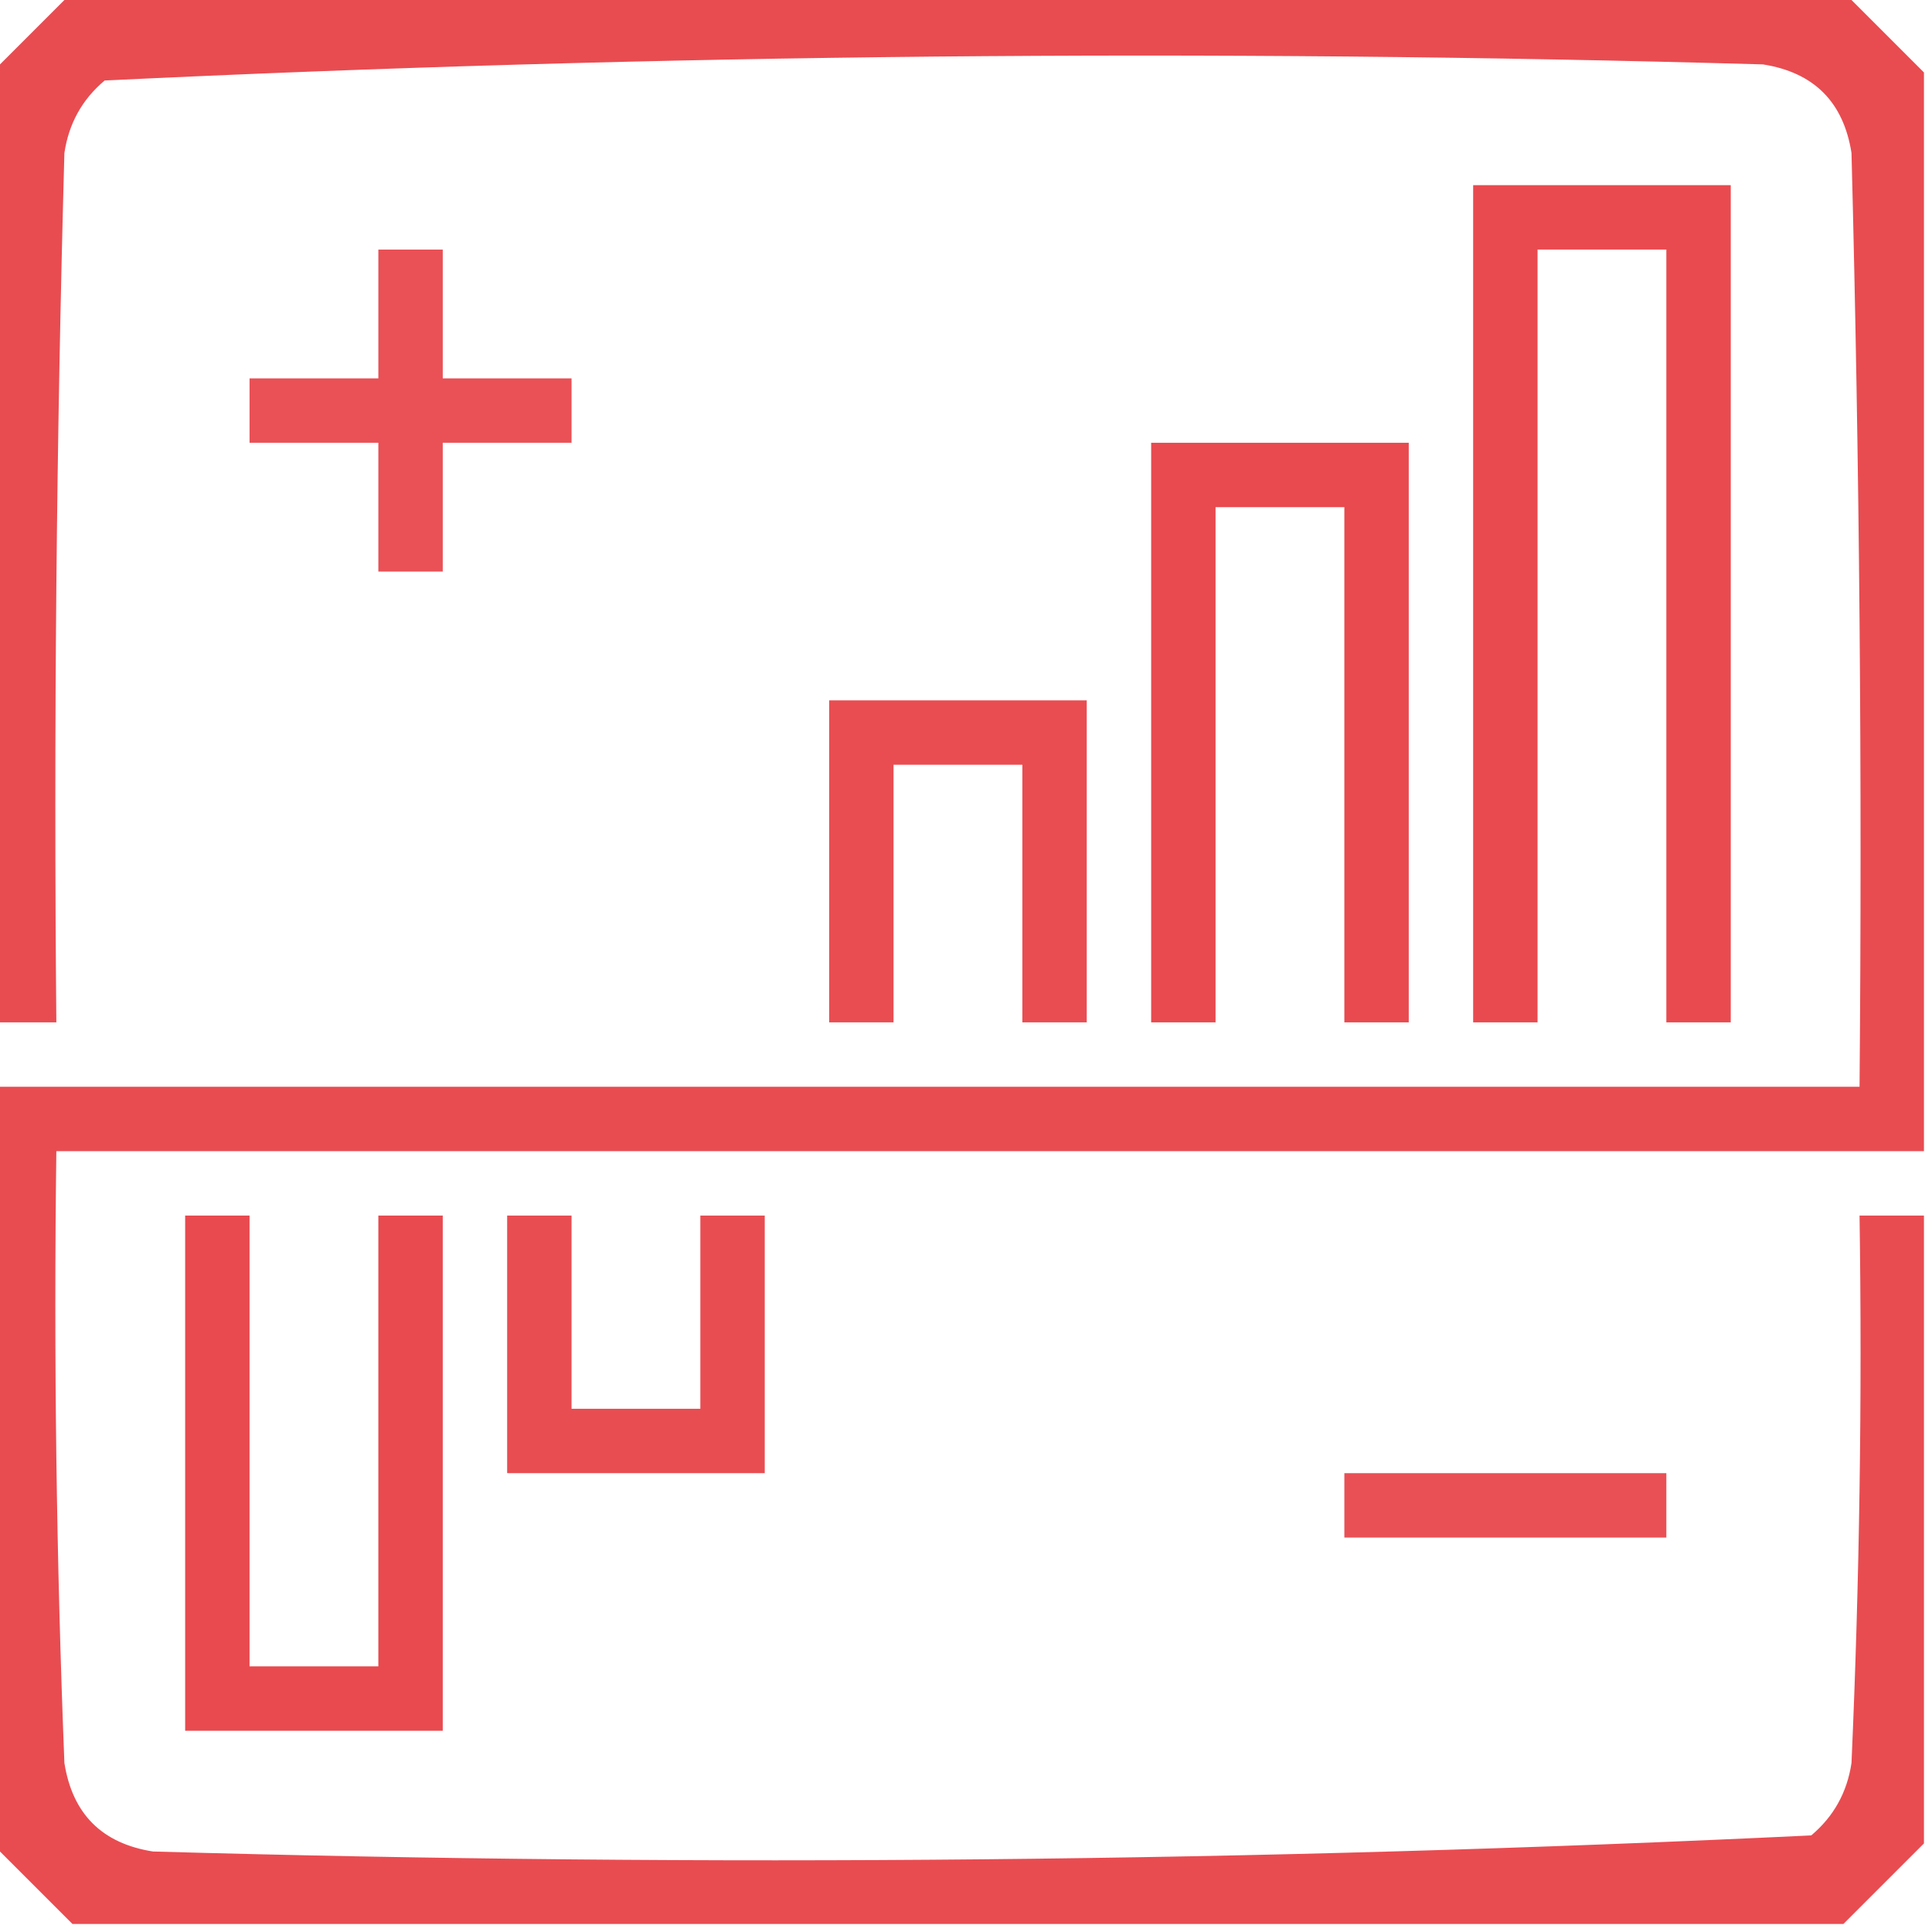
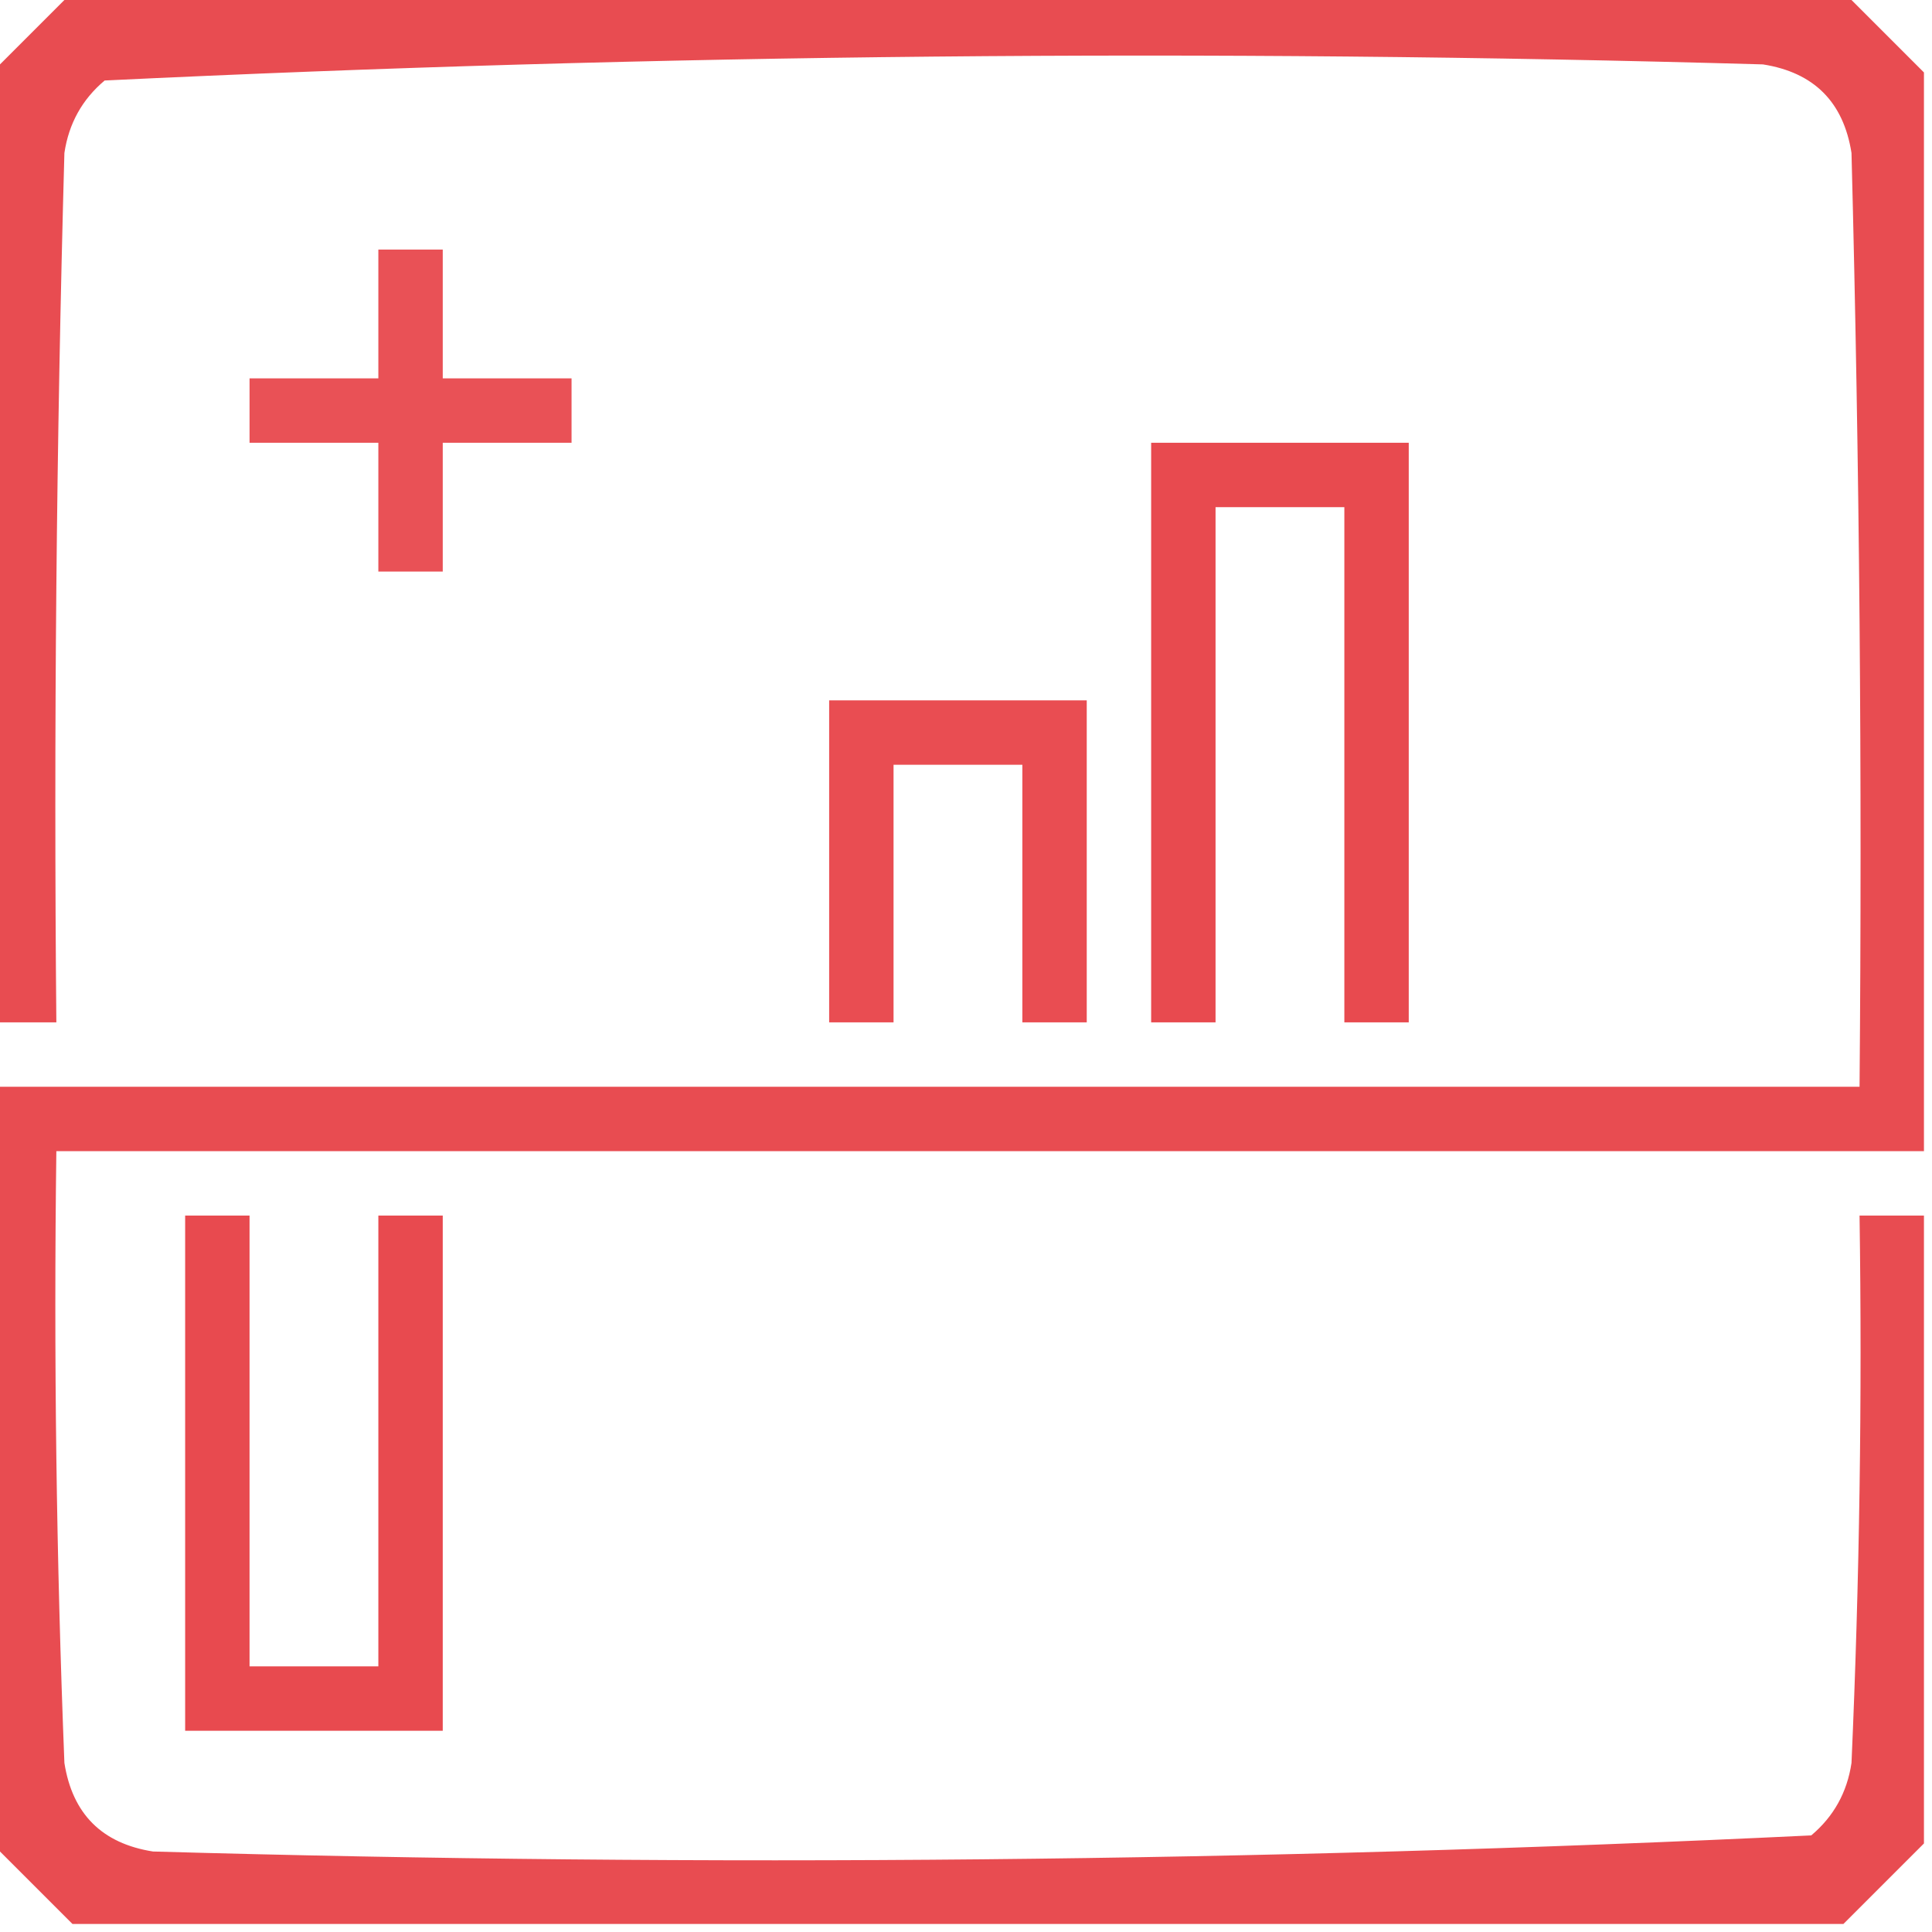
<svg xmlns="http://www.w3.org/2000/svg" version="1.1" width="120px" height="120px" style="shape-rendering:geometricPrecision; text-rendering:geometricPrecision; image-rendering:optimizeQuality; fill-rule:evenodd; clip-rule:evenodd">
  <g>
    <path style="opacity:0.973" fill="#e8484d" d="M 4.5,-0.5 C 41.167,-0.5 77.833,-0.5 114.5,-0.5C 116.167,1.167 117.833,2.833 119.5,4.5C 119.5,26.833 119.5,49.167 119.5,71.5C 80.833,71.5 42.167,71.5 3.5,71.5C 3.333,84.171 3.5,96.838 4,109.5C 4.5,112.667 6.333,114.5 9.5,115C 43.894,115.979 78.227,115.646 112.5,114C 113.893,112.829 114.727,111.329 115,109.5C 115.5,98.172 115.667,86.838 115.5,75.5C 116.833,75.5 118.167,75.5 119.5,75.5C 119.5,88.5 119.5,101.5 119.5,114.5C 117.833,116.167 116.167,117.833 114.5,119.5C 77.833,119.5 41.167,119.5 4.5,119.5C 2.833,117.833 1.167,116.167 -0.5,114.5C -0.5,98.833 -0.5,83.167 -0.5,67.5C 38.167,67.5 76.833,67.5 115.5,67.5C 115.667,48.164 115.5,28.831 115,9.5C 114.5,6.333 112.667,4.5 109.5,4C 75.106,3.021 40.773,3.354 6.5,5C 5.107,6.171 4.273,7.671 4,9.5C 3.5,27.497 3.333,45.497 3.5,63.5C 2.167,63.5 0.833,63.5 -0.5,63.5C -0.5,43.833 -0.5,24.167 -0.5,4.5C 1.167,2.833 2.833,1.167 4.5,-0.5 Z" />
  </g>
  <g>
-     <path style="opacity:0.988" fill="#e8484d" d="M 91.5,11.5 C 96.833,11.5 102.167,11.5 107.5,11.5C 107.5,28.833 107.5,46.167 107.5,63.5C 106.167,63.5 104.833,63.5 103.5,63.5C 103.5,47.5 103.5,31.5 103.5,15.5C 100.833,15.5 98.167,15.5 95.5,15.5C 95.5,31.5 95.5,47.5 95.5,63.5C 94.167,63.5 92.833,63.5 91.5,63.5C 91.5,46.167 91.5,28.833 91.5,11.5 Z" />
-   </g>
+     </g>
  <g>
    <path style="opacity:0.948" fill="#e8484d" d="M 23.5,15.5 C 24.833,15.5 26.167,15.5 27.5,15.5C 27.5,18.167 27.5,20.833 27.5,23.5C 30.167,23.5 32.833,23.5 35.5,23.5C 35.5,24.833 35.5,26.167 35.5,27.5C 32.833,27.5 30.167,27.5 27.5,27.5C 27.5,30.167 27.5,32.833 27.5,35.5C 26.167,35.5 24.833,35.5 23.5,35.5C 23.5,32.833 23.5,30.167 23.5,27.5C 20.833,27.5 18.167,27.5 15.5,27.5C 15.5,26.167 15.5,24.833 15.5,23.5C 18.167,23.5 20.833,23.5 23.5,23.5C 23.5,20.833 23.5,18.167 23.5,15.5 Z" />
  </g>
  <g>
    <path style="opacity:0.982" fill="#e8484d" d="M 71.5,27.5 C 76.833,27.5 82.167,27.5 87.5,27.5C 87.5,39.5 87.5,51.5 87.5,63.5C 86.167,63.5 84.833,63.5 83.5,63.5C 83.5,52.833 83.5,42.167 83.5,31.5C 80.833,31.5 78.167,31.5 75.5,31.5C 75.5,42.167 75.5,52.833 75.5,63.5C 74.167,63.5 72.833,63.5 71.5,63.5C 71.5,51.5 71.5,39.5 71.5,27.5 Z" />
  </g>
  <g>
    <path style="opacity:0.971" fill="#e8484d" d="M 51.5,43.5 C 56.833,43.5 62.167,43.5 67.5,43.5C 67.5,50.167 67.5,56.833 67.5,63.5C 66.167,63.5 64.833,63.5 63.5,63.5C 63.5,58.167 63.5,52.833 63.5,47.5C 60.833,47.5 58.167,47.5 55.5,47.5C 55.5,52.833 55.5,58.167 55.5,63.5C 54.167,63.5 52.833,63.5 51.5,63.5C 51.5,56.833 51.5,50.167 51.5,43.5 Z" />
  </g>
  <g>
    <path style="opacity:0.981" fill="#e8484d" d="M 11.5,75.5 C 12.833,75.5 14.167,75.5 15.5,75.5C 15.5,84.833 15.5,94.167 15.5,103.5C 18.167,103.5 20.833,103.5 23.5,103.5C 23.5,94.167 23.5,84.833 23.5,75.5C 24.833,75.5 26.167,75.5 27.5,75.5C 27.5,86.167 27.5,96.833 27.5,107.5C 22.167,107.5 16.833,107.5 11.5,107.5C 11.5,96.833 11.5,86.167 11.5,75.5 Z" />
  </g>
  <g>
-     <path style="opacity:0.965" fill="#e8484d" d="M 31.5,75.5 C 32.833,75.5 34.167,75.5 35.5,75.5C 35.5,79.5 35.5,83.5 35.5,87.5C 38.167,87.5 40.833,87.5 43.5,87.5C 43.5,83.5 43.5,79.5 43.5,75.5C 44.833,75.5 46.167,75.5 47.5,75.5C 47.5,80.833 47.5,86.167 47.5,91.5C 42.167,91.5 36.833,91.5 31.5,91.5C 31.5,86.167 31.5,80.833 31.5,75.5 Z" />
-   </g>
+     </g>
  <g>
-     <path style="opacity:0.953" fill="#e8484d" d="M 83.5,91.5 C 90.167,91.5 96.833,91.5 103.5,91.5C 103.5,92.833 103.5,94.167 103.5,95.5C 96.833,95.5 90.167,95.5 83.5,95.5C 83.5,94.167 83.5,92.833 83.5,91.5 Z" />
-   </g>
+     </g>
</svg>